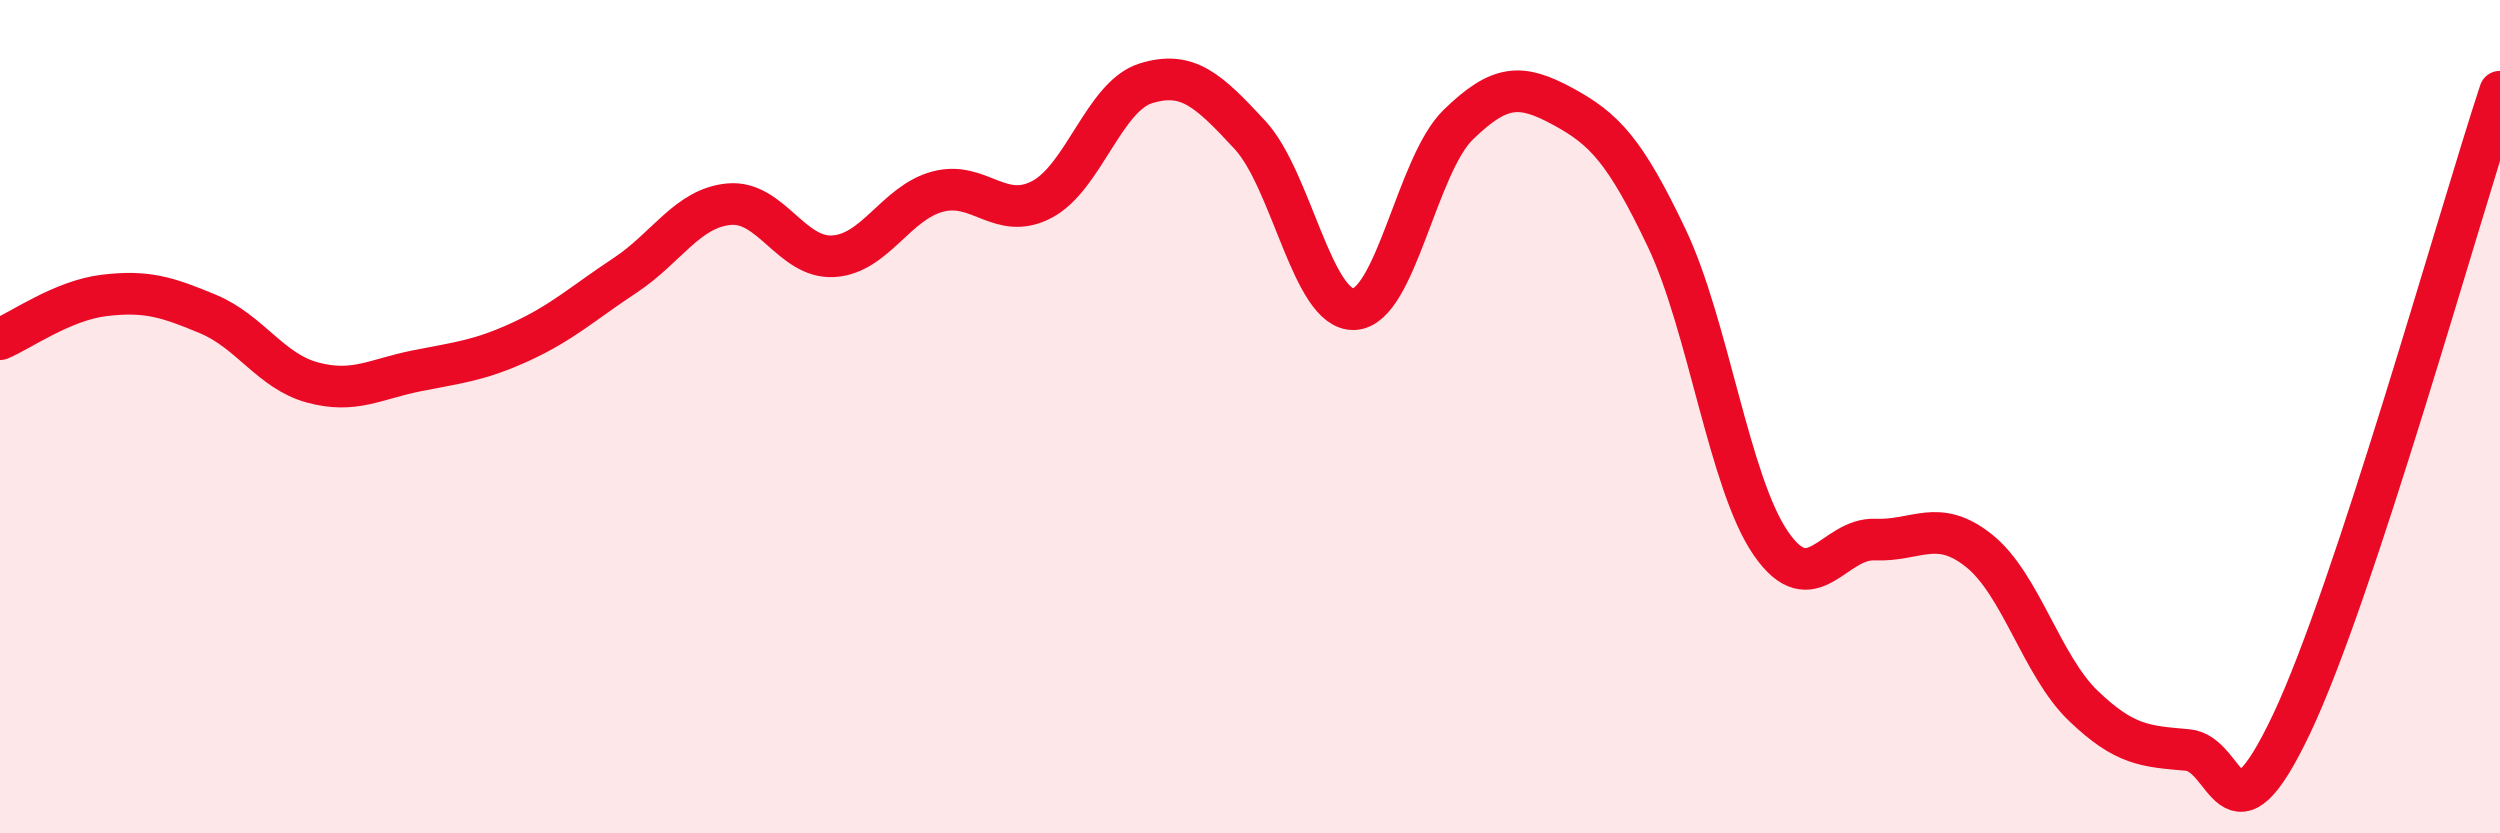
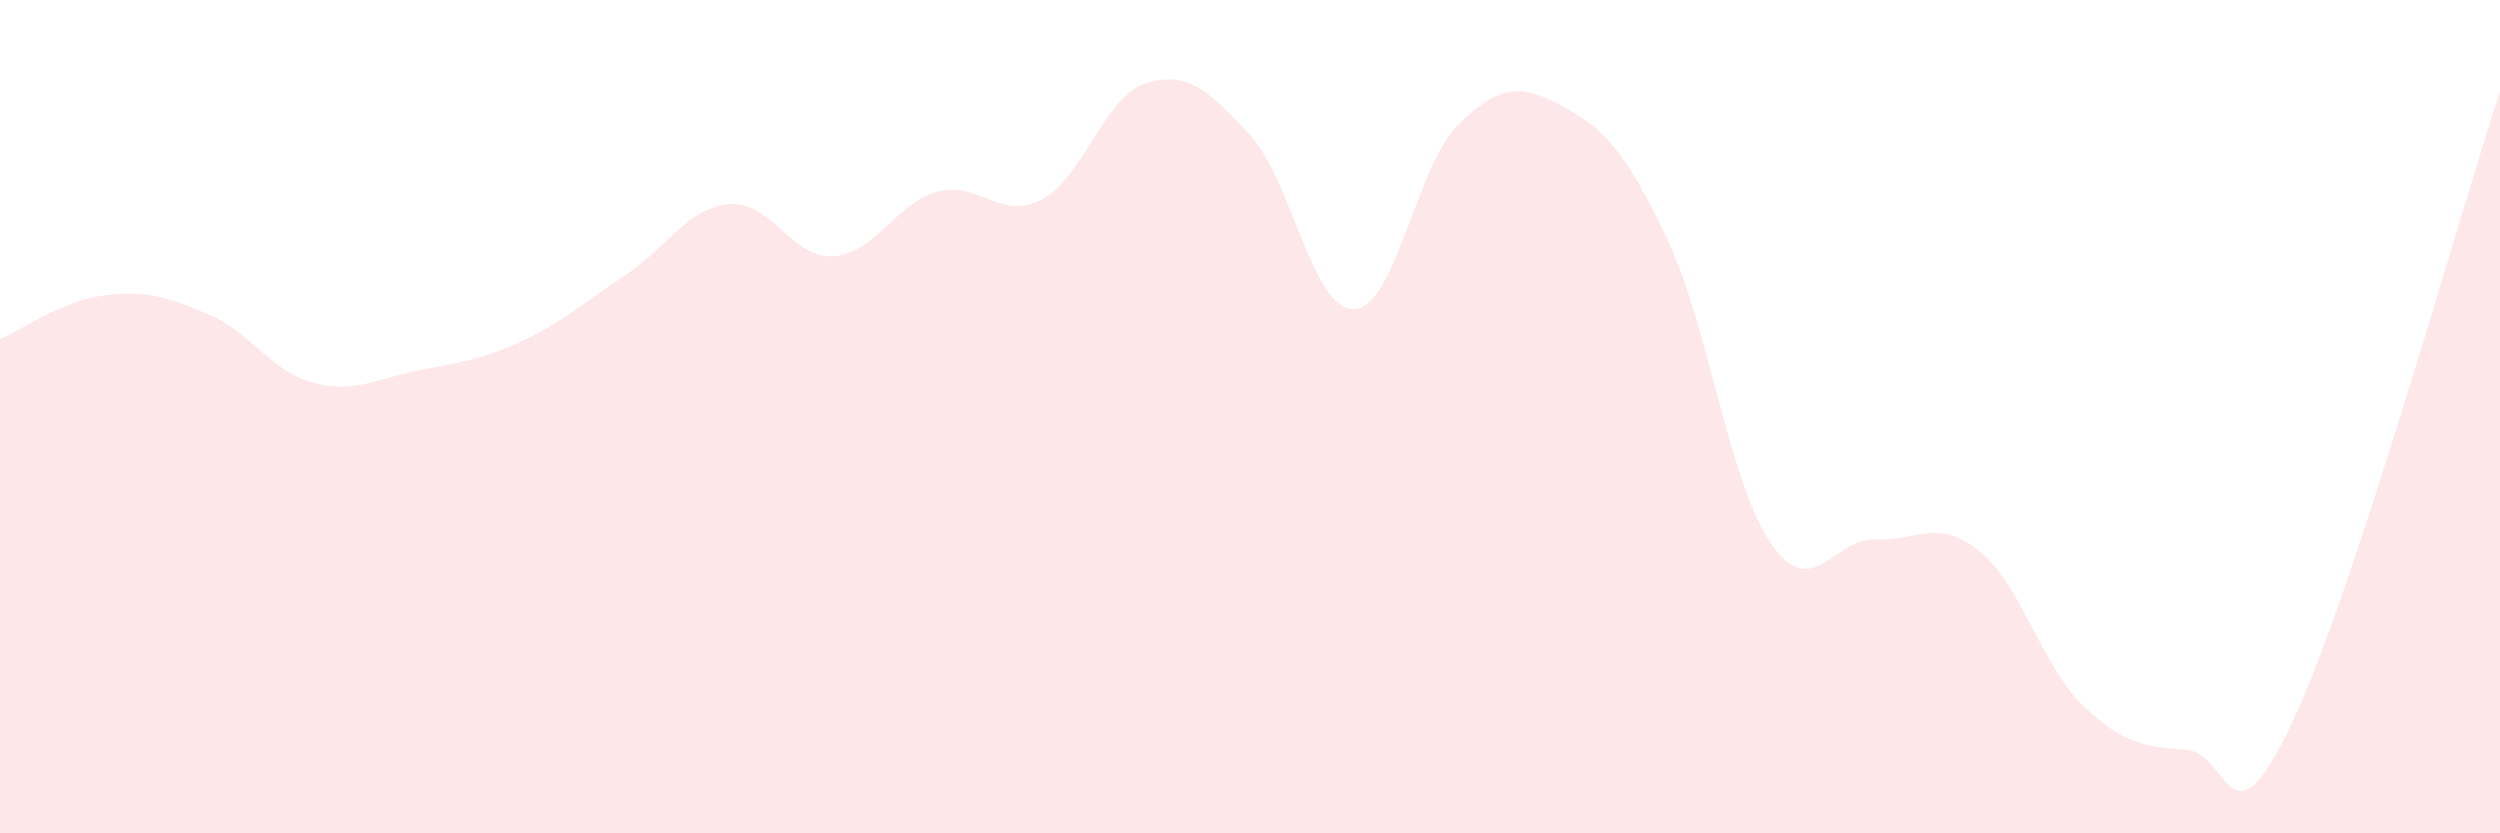
<svg xmlns="http://www.w3.org/2000/svg" width="60" height="20" viewBox="0 0 60 20">
-   <path d="M 0,8.14 C 0.5,7.93 1.5,7.21 2.5,7.09 C 3.5,6.97 4,7.12 5,7.54 C 6,7.96 6.5,8.91 7.5,9.18 C 8.5,9.45 9,9.1 10,8.9 C 11,8.7 11.5,8.66 12.5,8.2 C 13.5,7.74 14,7.27 15,6.61 C 16,5.95 16.5,4.99 17.5,4.9 C 18.5,4.81 19,6.21 20,6.15 C 21,6.09 21.5,4.87 22.5,4.6 C 23.5,4.33 24,5.31 25,4.79 C 26,4.27 26.5,2.31 27.5,2 C 28.5,1.69 29,2.16 30,3.24 C 31,4.32 31.5,7.47 32.5,7.42 C 33.5,7.37 34,3.96 35,2.99 C 36,2.02 36.5,2.01 37.5,2.55 C 38.5,3.09 39,3.61 40,5.71 C 41,7.81 41.5,11.59 42.5,13.04 C 43.5,14.49 44,12.91 45,12.95 C 46,12.99 46.5,12.42 47.5,13.22 C 48.5,14.02 49,15.98 50,16.94 C 51,17.9 51.5,17.91 52.5,18 C 53.5,18.09 53.5,20.53 55,17.37 C 56.5,14.21 59,5.23 60,2.2L60 20L0 20Z" fill="#EB0A25" opacity="0.1" stroke-linecap="round" stroke-linejoin="round" />
-   <path d="M 0,8.14 C 0.5,7.93 1.5,7.21 2.5,7.09 C 3.5,6.97 4,7.12 5,7.54 C 6,7.96 6.5,8.91 7.5,9.18 C 8.5,9.45 9,9.1 10,8.9 C 11,8.7 11.5,8.66 12.5,8.2 C 13.5,7.74 14,7.27 15,6.61 C 16,5.95 16.5,4.99 17.5,4.9 C 18.5,4.81 19,6.21 20,6.15 C 21,6.09 21.5,4.87 22.5,4.6 C 23.5,4.33 24,5.31 25,4.79 C 26,4.27 26.5,2.31 27.5,2 C 28.5,1.69 29,2.16 30,3.24 C 31,4.32 31.5,7.47 32.5,7.42 C 33.5,7.37 34,3.96 35,2.99 C 36,2.02 36.5,2.01 37.5,2.55 C 38.5,3.09 39,3.61 40,5.71 C 41,7.81 41.5,11.59 42.5,13.04 C 43.5,14.49 44,12.91 45,12.95 C 46,12.99 46.5,12.42 47.5,13.22 C 48.5,14.02 49,15.98 50,16.94 C 51,17.9 51.5,17.91 52.5,18 C 53.5,18.09 53.5,20.53 55,17.37 C 56.5,14.21 59,5.23 60,2.2" stroke="#EB0A25" stroke-width="1" fill="none" stroke-linecap="round" stroke-linejoin="round" />
+   <path d="M 0,8.14 C 0.5,7.93 1.5,7.21 2.5,7.09 C 3.5,6.97 4,7.12 5,7.54 C 6,7.96 6.5,8.91 7.5,9.18 C 8.5,9.45 9,9.1 10,8.9 C 11,8.7 11.5,8.66 12.5,8.2 C 13.5,7.74 14,7.27 15,6.61 C 16,5.95 16.5,4.99 17.5,4.9 C 18.5,4.81 19,6.21 20,6.15 C 21,6.09 21.5,4.87 22.5,4.6 C 23.5,4.33 24,5.31 25,4.79 C 26,4.27 26.5,2.31 27.5,2 C 28.5,1.69 29,2.16 30,3.24 C 31,4.32 31.5,7.47 32.5,7.42 C 33.5,7.37 34,3.96 35,2.99 C 36,2.02 36.5,2.01 37.5,2.55 C 38.5,3.09 39,3.61 40,5.71 C 41,7.81 41.5,11.59 42.5,13.04 C 43.5,14.49 44,12.91 45,12.95 C 46,12.99 46.5,12.42 47.5,13.22 C 48.5,14.02 49,15.98 50,16.94 C 51,17.9 51.5,17.91 52.5,18 C 53.5,18.09 53.5,20.53 55,17.37 C 56.5,14.21 59,5.23 60,2.2L60 20L0 20" fill="#EB0A25" opacity="0.1" stroke-linecap="round" stroke-linejoin="round" />
</svg>